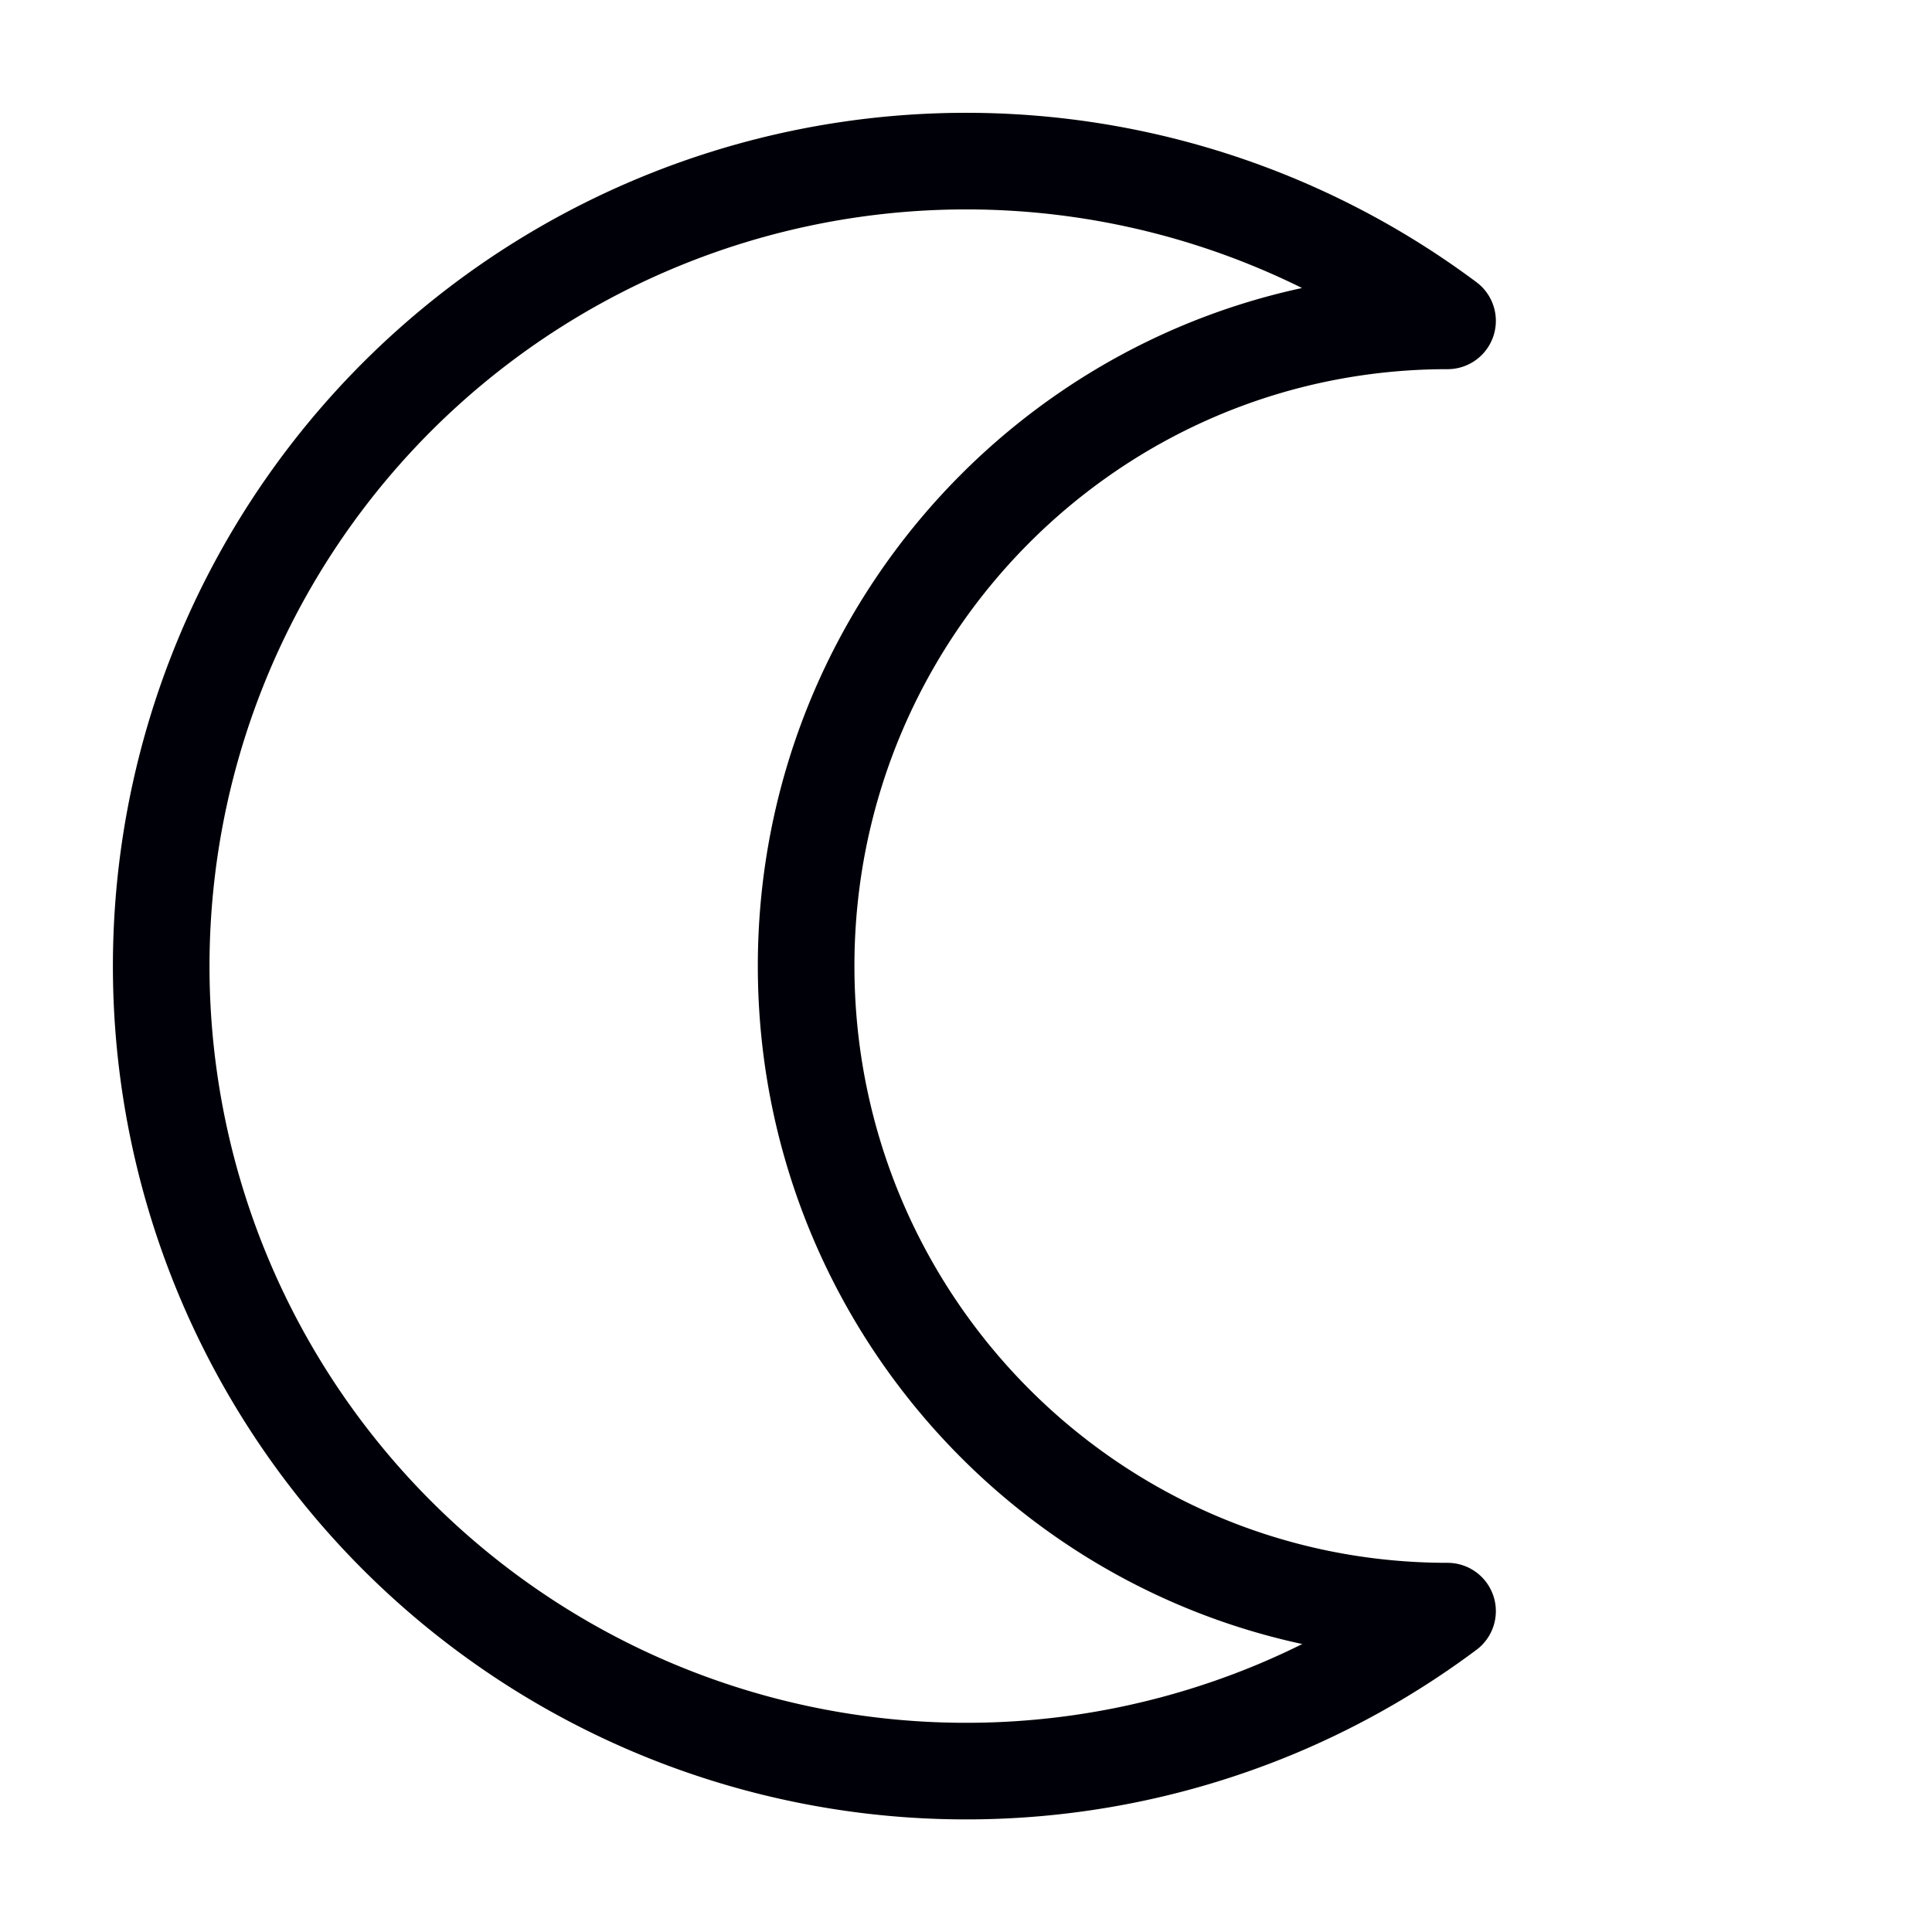
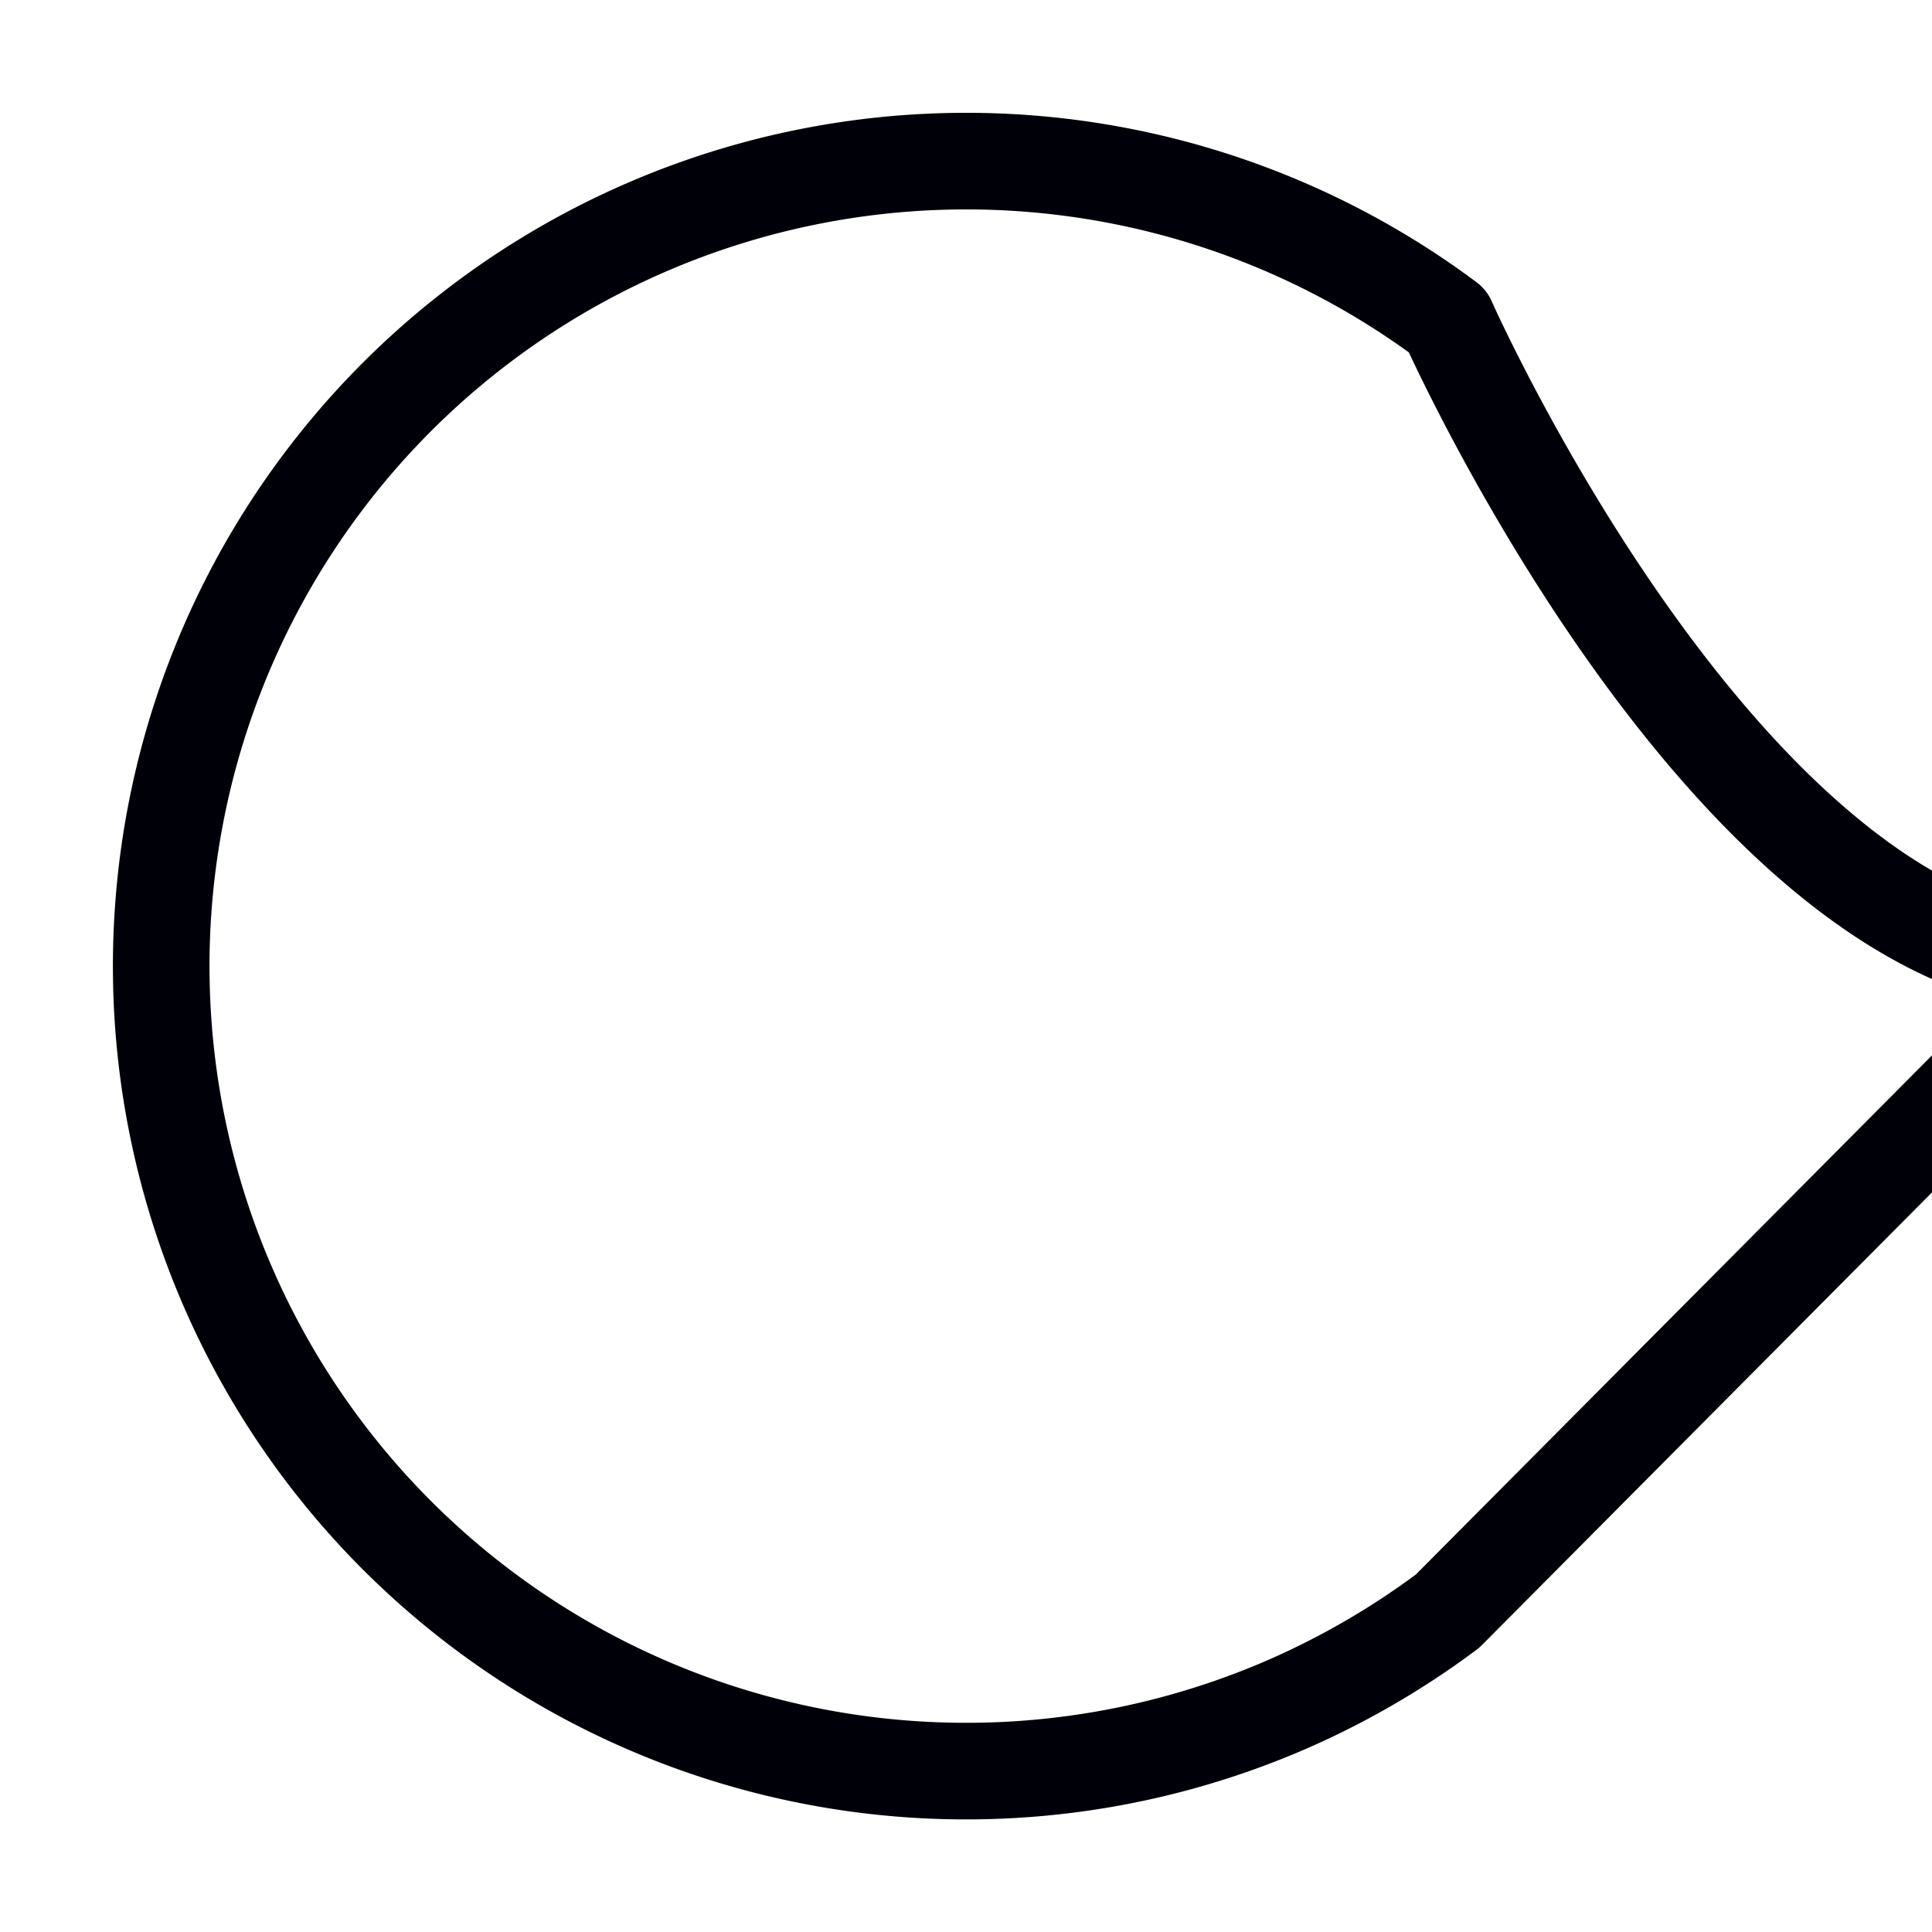
<svg xmlns="http://www.w3.org/2000/svg" width="16" height="16" viewBox="0 0 12 12">
-   <path d="M8.991 10.007a5.01 5.01 0 0 1-1.045.6 5 5 0 1 1 1.045-8.614c-2.207 0-3.984 1.8-3.984 4.007s1.777 4.007 3.984 4.007z" style="fill:none;stroke:#000008;stroke-width:.6;stroke-linecap:butt;stroke-linejoin:round;stroke-miterlimit:10;stroke-dasharray:none;stroke-opacity:1" />
+   <path d="M8.991 10.007a5.01 5.01 0 0 1-1.045.6 5 5 0 1 1 1.045-8.614s1.777 4.007 3.984 4.007z" style="fill:none;stroke:#000008;stroke-width:.6;stroke-linecap:butt;stroke-linejoin:round;stroke-miterlimit:10;stroke-dasharray:none;stroke-opacity:1" />
</svg>